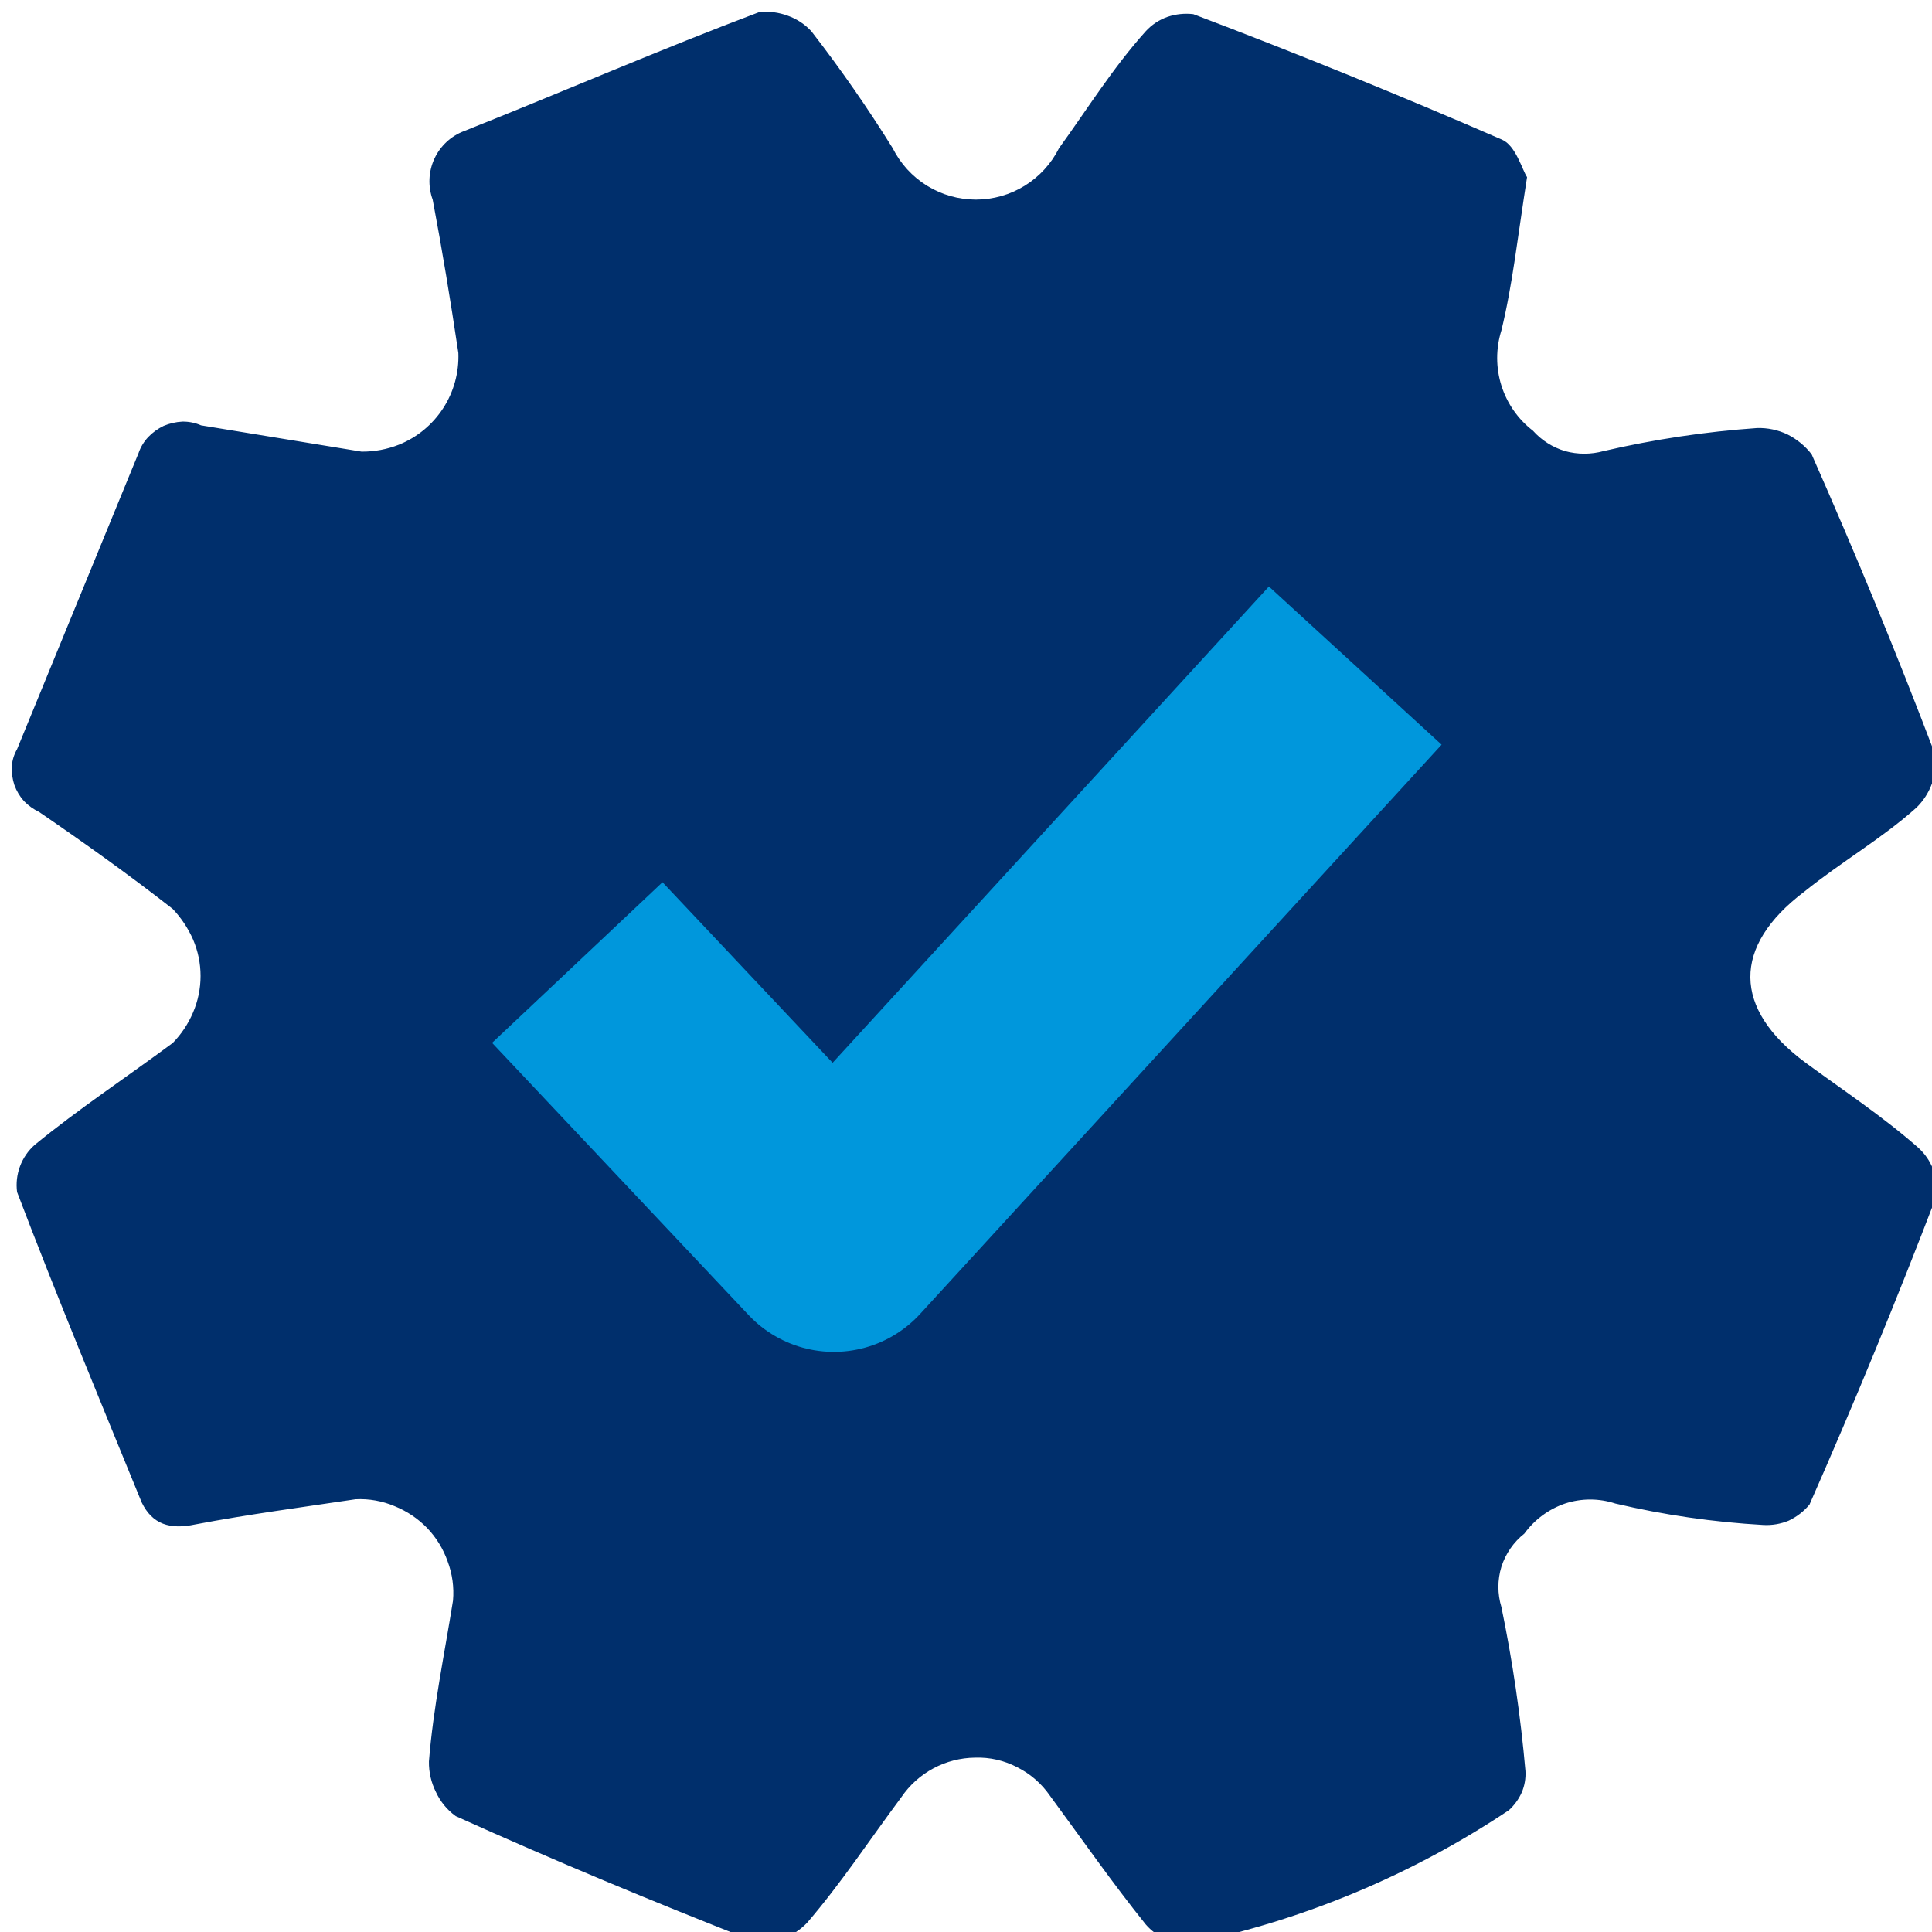
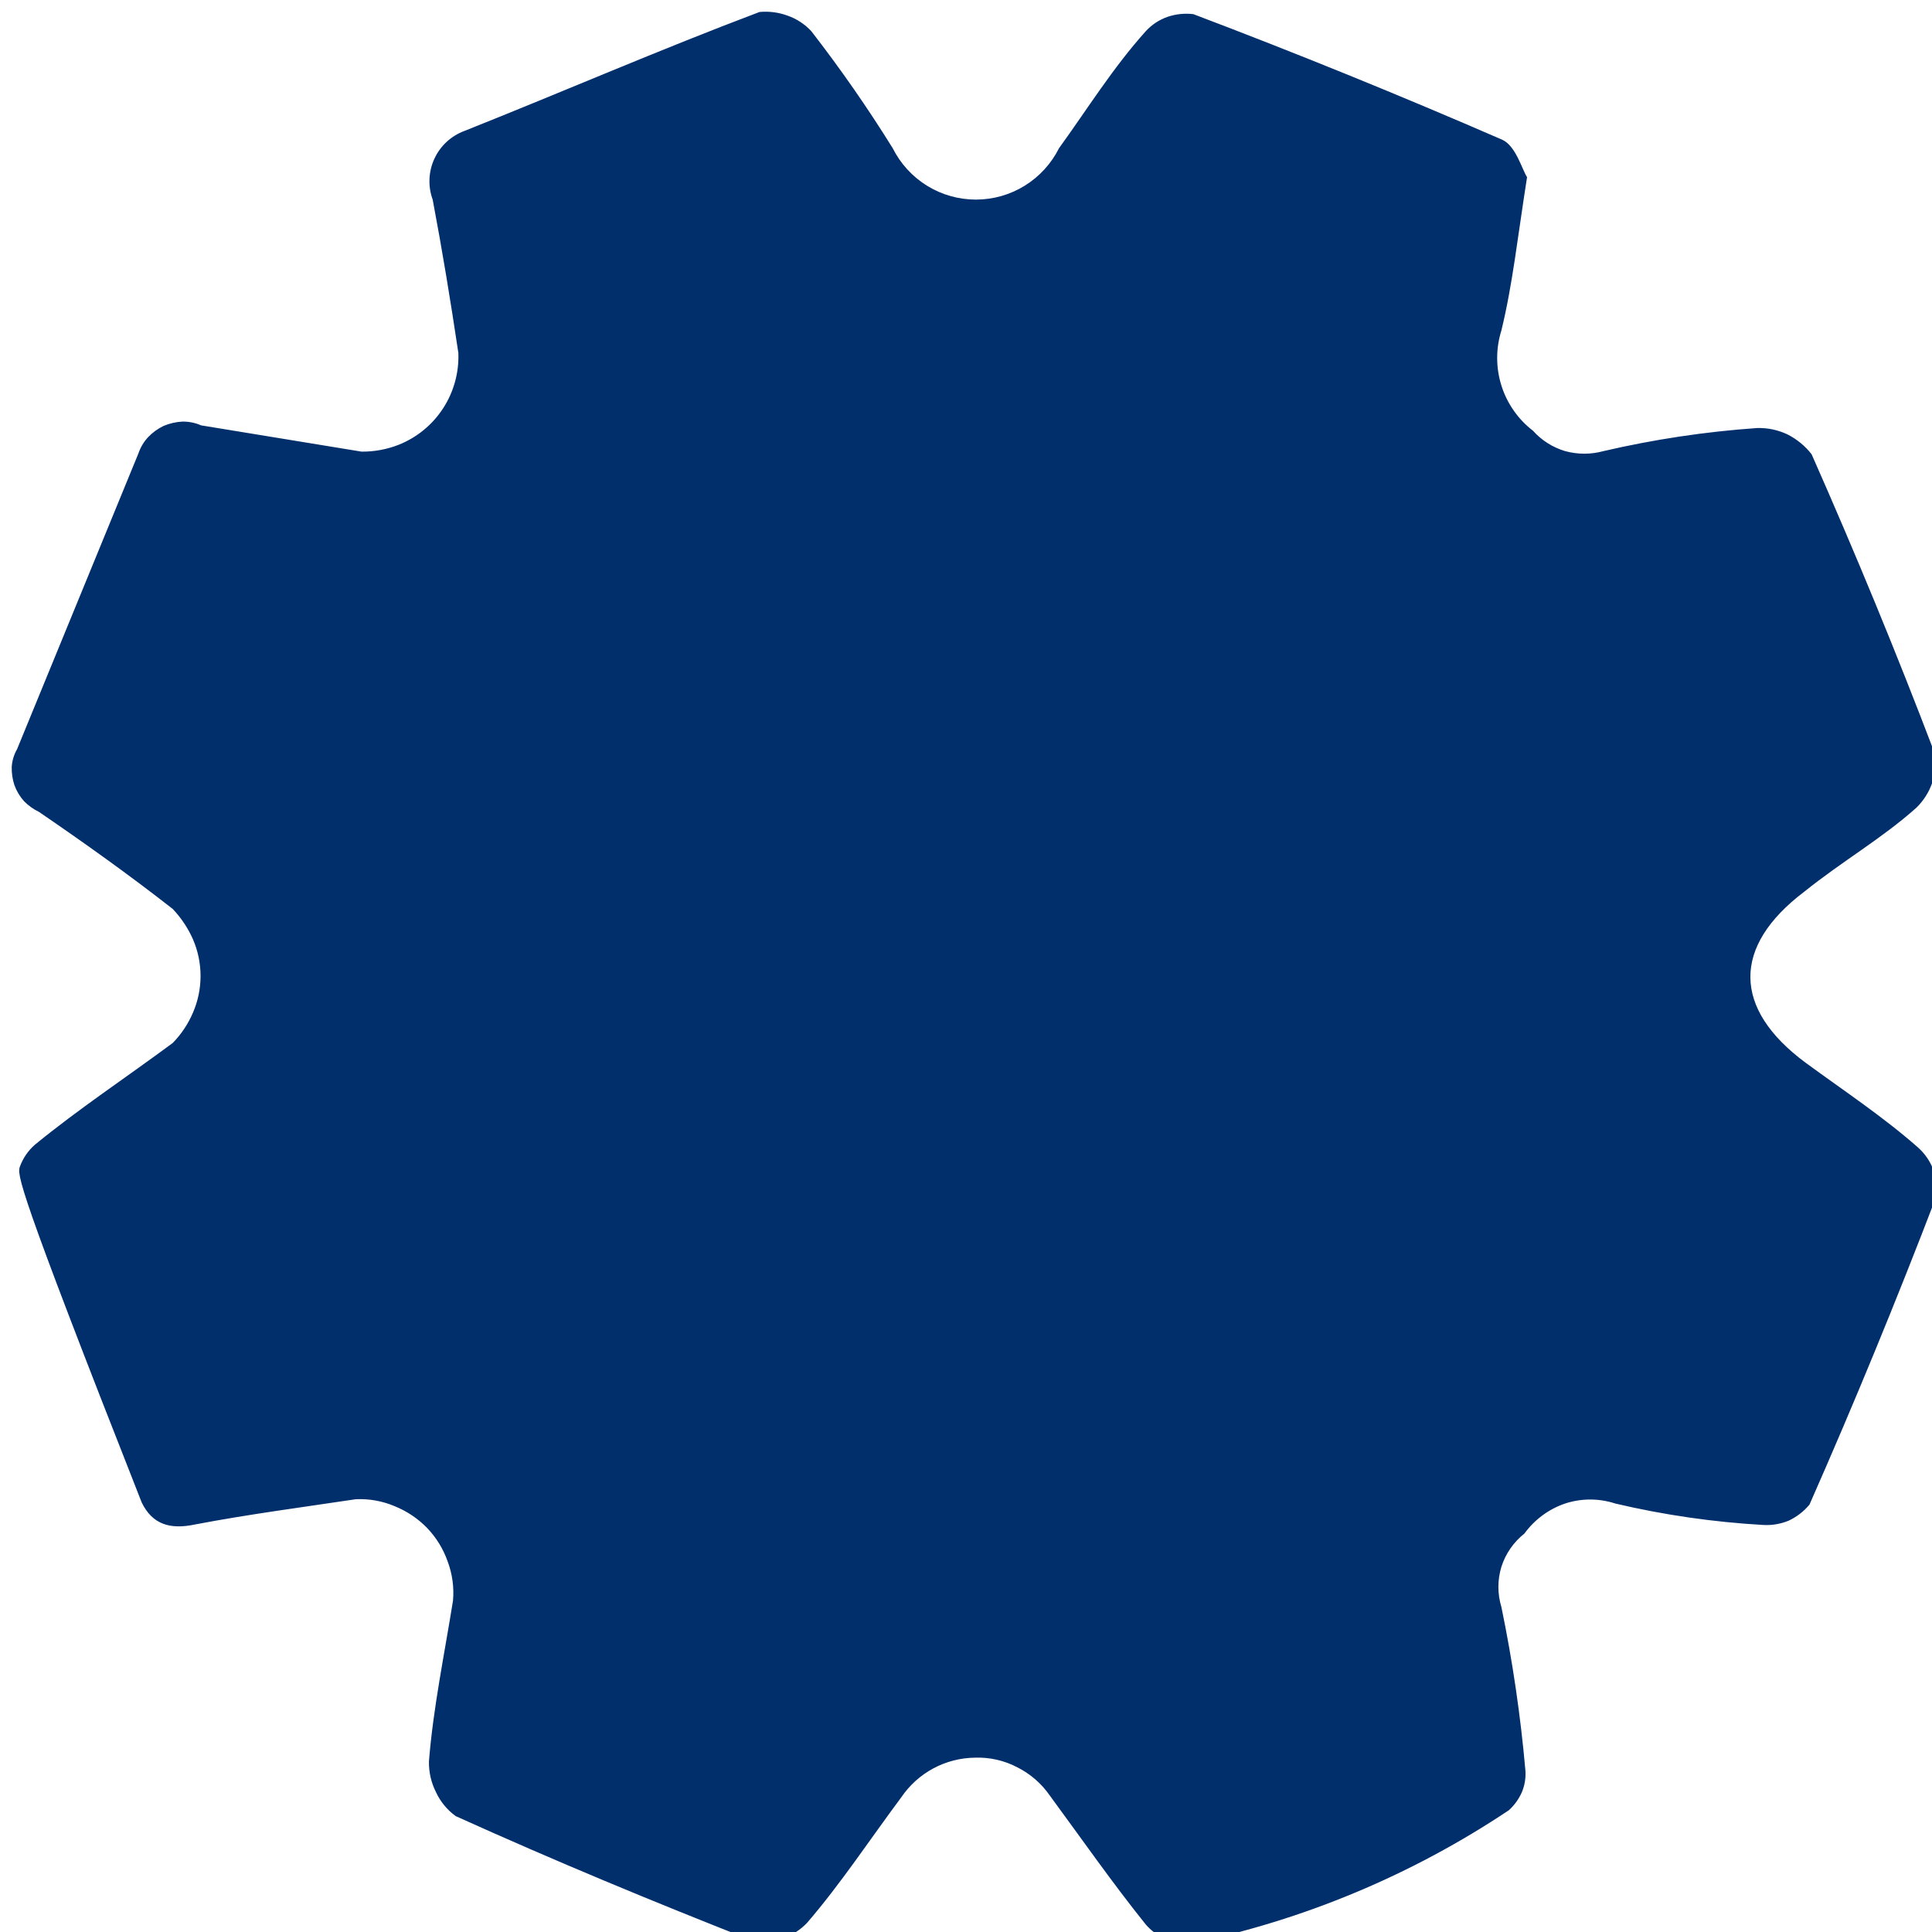
<svg xmlns="http://www.w3.org/2000/svg" fill="none" viewBox="0 0 165 165" height="72" width="72">
  <g clip-path="url(#clip0_658_171)">
-     <path fill="#002F6C" d="M154.217 90.769C157.461 93.15 160.796 95.348 163.811 98.004C164.377 98.51 164.817 99.143 165.095 99.85C165.372 100.558 165.48 101.322 165.409 102.079C161.998 110.993 158.374 119.799 154.537 128.499C154.05 129.082 153.442 129.55 152.756 129.873C152.076 130.152 151.342 130.277 150.609 130.239C146.346 129.998 142.112 129.386 137.955 128.408C136.56 127.95 135.056 127.95 133.661 128.408C132.268 128.885 131.056 129.78 130.189 130.972C129.267 131.701 128.583 132.689 128.225 133.811C127.883 134.93 127.883 136.126 128.225 137.245C129.181 141.871 129.867 146.549 130.28 151.256C130.316 151.883 130.207 152.51 129.961 153.088C129.703 153.661 129.329 154.176 128.864 154.599C120.591 160.125 111.331 163.996 101.592 166C100.886 166.005 100.187 165.865 99.537 165.588C98.885 165.312 98.307 164.889 97.847 164.351C95.014 160.826 92.365 157.025 89.669 153.362C88.959 152.332 88 151.497 86.883 150.935C85.772 150.351 84.528 150.067 83.274 150.111C82.028 150.124 80.805 150.439 79.707 151.029C78.609 151.619 77.67 152.467 76.97 153.5C74.275 157.117 71.808 160.872 68.93 164.214C68.361 164.815 67.656 165.271 66.874 165.542C66.107 165.852 65.27 165.947 64.453 165.817C55.819 162.428 47.323 158.903 38.917 155.102C38.187 154.572 37.605 153.863 37.227 153.042C36.821 152.233 36.617 151.337 36.633 150.432C36.999 145.853 37.958 141.274 38.689 136.695C38.788 135.561 38.632 134.419 38.232 133.353C37.861 132.294 37.269 131.326 36.496 130.514C35.709 129.699 34.759 129.06 33.71 128.636C32.657 128.189 31.517 127.985 30.375 128.041C25.807 128.728 21.238 129.323 16.67 130.193C14.523 130.651 13.016 130.193 12.102 128.316C8.493 119.479 4.839 110.687 1.458 101.804C1.361 101.06 1.448 100.304 1.711 99.601C1.973 98.898 2.404 98.271 2.966 97.775C6.712 94.707 10.732 92.051 14.752 89.075C15.488 88.322 16.077 87.436 16.488 86.465C16.91 85.482 17.128 84.422 17.128 83.352C17.128 82.281 16.91 81.222 16.488 80.238C16.063 79.274 15.476 78.391 14.752 77.628C11.006 74.698 7.214 71.996 3.331 69.34C2.855 69.112 2.423 68.802 2.052 68.425C1.693 68.024 1.414 67.557 1.23 67.051C1.065 66.549 0.988 66.022 1.002 65.494C1.035 64.962 1.191 64.444 1.458 63.983L11.828 38.708C12.002 38.197 12.282 37.728 12.65 37.334C13.031 36.936 13.479 36.611 13.975 36.373C14.483 36.159 15.024 36.035 15.574 36.006C16.124 35.997 16.669 36.106 17.173 36.327L30.877 38.571C31.972 38.581 33.058 38.379 34.075 37.975C35.622 37.353 36.94 36.267 37.848 34.865C38.756 33.464 39.209 31.815 39.146 30.145C38.461 25.567 37.775 21.4 36.953 17.05C36.539 15.914 36.59 14.661 37.095 13.563C37.6 12.465 38.518 11.611 39.648 11.189C48.053 7.846 56.368 4.229 64.864 1.024C65.685 0.947 66.513 1.056 67.285 1.344C68.054 1.616 68.744 2.072 69.296 2.672C71.781 5.877 74.099 9.208 76.239 12.654C76.9 13.974 77.915 15.084 79.169 15.86C80.424 16.636 81.869 17.046 83.343 17.046C84.816 17.046 86.261 16.636 87.516 15.86C88.77 15.084 89.785 13.974 90.446 12.654C92.867 9.312 95.014 5.832 97.847 2.672C98.359 2.111 99.002 1.686 99.719 1.436C100.425 1.199 101.173 1.121 101.912 1.207C110.774 4.565 119.56 8.136 128.27 11.922C129.458 12.425 130.006 14.531 130.417 15.127C129.595 20.347 129.184 24.285 128.225 28.222C127.744 29.754 127.744 31.398 128.226 32.929C128.708 34.461 129.649 35.807 130.92 36.785C131.656 37.607 132.605 38.209 133.661 38.525C134.737 38.821 135.873 38.821 136.95 38.525C141.261 37.523 145.645 36.865 150.06 36.556C150.96 36.529 151.852 36.717 152.664 37.105C153.466 37.511 154.168 38.089 154.72 38.799C158.466 47.27 161.983 55.787 165.272 64.441C165.364 65.275 165.271 66.12 164.998 66.914C164.717 67.692 164.264 68.396 163.674 68.974C160.704 71.63 157.324 73.553 154.08 76.163C147.913 80.833 147.959 86.145 154.217 90.769Z" />
-     <path stroke-linejoin="round" stroke-width="20" stroke="#0097DC" d="M49.302 82.205L71.213 105.456L115.745 56.843" />
+     <path fill="#002F6C" d="M154.217 90.769C157.461 93.15 160.796 95.348 163.811 98.004C164.377 98.51 164.817 99.143 165.095 99.85C165.372 100.558 165.48 101.322 165.409 102.079C161.998 110.993 158.374 119.799 154.537 128.499C154.05 129.082 153.442 129.55 152.756 129.873C152.076 130.152 151.342 130.277 150.609 130.239C146.346 129.998 142.112 129.386 137.955 128.408C136.56 127.95 135.056 127.95 133.661 128.408C132.268 128.885 131.056 129.78 130.189 130.972C129.267 131.701 128.583 132.689 128.225 133.811C127.883 134.93 127.883 136.126 128.225 137.245C129.181 141.871 129.867 146.549 130.28 151.256C130.316 151.883 130.207 152.51 129.961 153.088C129.703 153.661 129.329 154.176 128.864 154.599C120.591 160.125 111.331 163.996 101.592 166C100.886 166.005 100.187 165.865 99.537 165.588C98.885 165.312 98.307 164.889 97.847 164.351C95.014 160.826 92.365 157.025 89.669 153.362C88.959 152.332 88 151.497 86.883 150.935C85.772 150.351 84.528 150.067 83.274 150.111C82.028 150.124 80.805 150.439 79.707 151.029C78.609 151.619 77.67 152.467 76.97 153.5C74.275 157.117 71.808 160.872 68.93 164.214C68.361 164.815 67.656 165.271 66.874 165.542C66.107 165.852 65.27 165.947 64.453 165.817C55.819 162.428 47.323 158.903 38.917 155.102C38.187 154.572 37.605 153.863 37.227 153.042C36.821 152.233 36.617 151.337 36.633 150.432C36.999 145.853 37.958 141.274 38.689 136.695C38.788 135.561 38.632 134.419 38.232 133.353C37.861 132.294 37.269 131.326 36.496 130.514C35.709 129.699 34.759 129.06 33.71 128.636C32.657 128.189 31.517 127.985 30.375 128.041C25.807 128.728 21.238 129.323 16.67 130.193C14.523 130.651 13.016 130.193 12.102 128.316C1.361 101.06 1.448 100.304 1.711 99.601C1.973 98.898 2.404 98.271 2.966 97.775C6.712 94.707 10.732 92.051 14.752 89.075C15.488 88.322 16.077 87.436 16.488 86.465C16.91 85.482 17.128 84.422 17.128 83.352C17.128 82.281 16.91 81.222 16.488 80.238C16.063 79.274 15.476 78.391 14.752 77.628C11.006 74.698 7.214 71.996 3.331 69.34C2.855 69.112 2.423 68.802 2.052 68.425C1.693 68.024 1.414 67.557 1.23 67.051C1.065 66.549 0.988 66.022 1.002 65.494C1.035 64.962 1.191 64.444 1.458 63.983L11.828 38.708C12.002 38.197 12.282 37.728 12.65 37.334C13.031 36.936 13.479 36.611 13.975 36.373C14.483 36.159 15.024 36.035 15.574 36.006C16.124 35.997 16.669 36.106 17.173 36.327L30.877 38.571C31.972 38.581 33.058 38.379 34.075 37.975C35.622 37.353 36.94 36.267 37.848 34.865C38.756 33.464 39.209 31.815 39.146 30.145C38.461 25.567 37.775 21.4 36.953 17.05C36.539 15.914 36.59 14.661 37.095 13.563C37.6 12.465 38.518 11.611 39.648 11.189C48.053 7.846 56.368 4.229 64.864 1.024C65.685 0.947 66.513 1.056 67.285 1.344C68.054 1.616 68.744 2.072 69.296 2.672C71.781 5.877 74.099 9.208 76.239 12.654C76.9 13.974 77.915 15.084 79.169 15.86C80.424 16.636 81.869 17.046 83.343 17.046C84.816 17.046 86.261 16.636 87.516 15.86C88.77 15.084 89.785 13.974 90.446 12.654C92.867 9.312 95.014 5.832 97.847 2.672C98.359 2.111 99.002 1.686 99.719 1.436C100.425 1.199 101.173 1.121 101.912 1.207C110.774 4.565 119.56 8.136 128.27 11.922C129.458 12.425 130.006 14.531 130.417 15.127C129.595 20.347 129.184 24.285 128.225 28.222C127.744 29.754 127.744 31.398 128.226 32.929C128.708 34.461 129.649 35.807 130.92 36.785C131.656 37.607 132.605 38.209 133.661 38.525C134.737 38.821 135.873 38.821 136.95 38.525C141.261 37.523 145.645 36.865 150.06 36.556C150.96 36.529 151.852 36.717 152.664 37.105C153.466 37.511 154.168 38.089 154.72 38.799C158.466 47.27 161.983 55.787 165.272 64.441C165.364 65.275 165.271 66.12 164.998 66.914C164.717 67.692 164.264 68.396 163.674 68.974C160.704 71.63 157.324 73.553 154.08 76.163C147.913 80.833 147.959 86.145 154.217 90.769Z" />
  </g>
  <defs>
    <clipPath id="clip0_658_171">
      <rect fill="white" height="165" width="165" />
    </clipPath>
  </defs>
</svg>